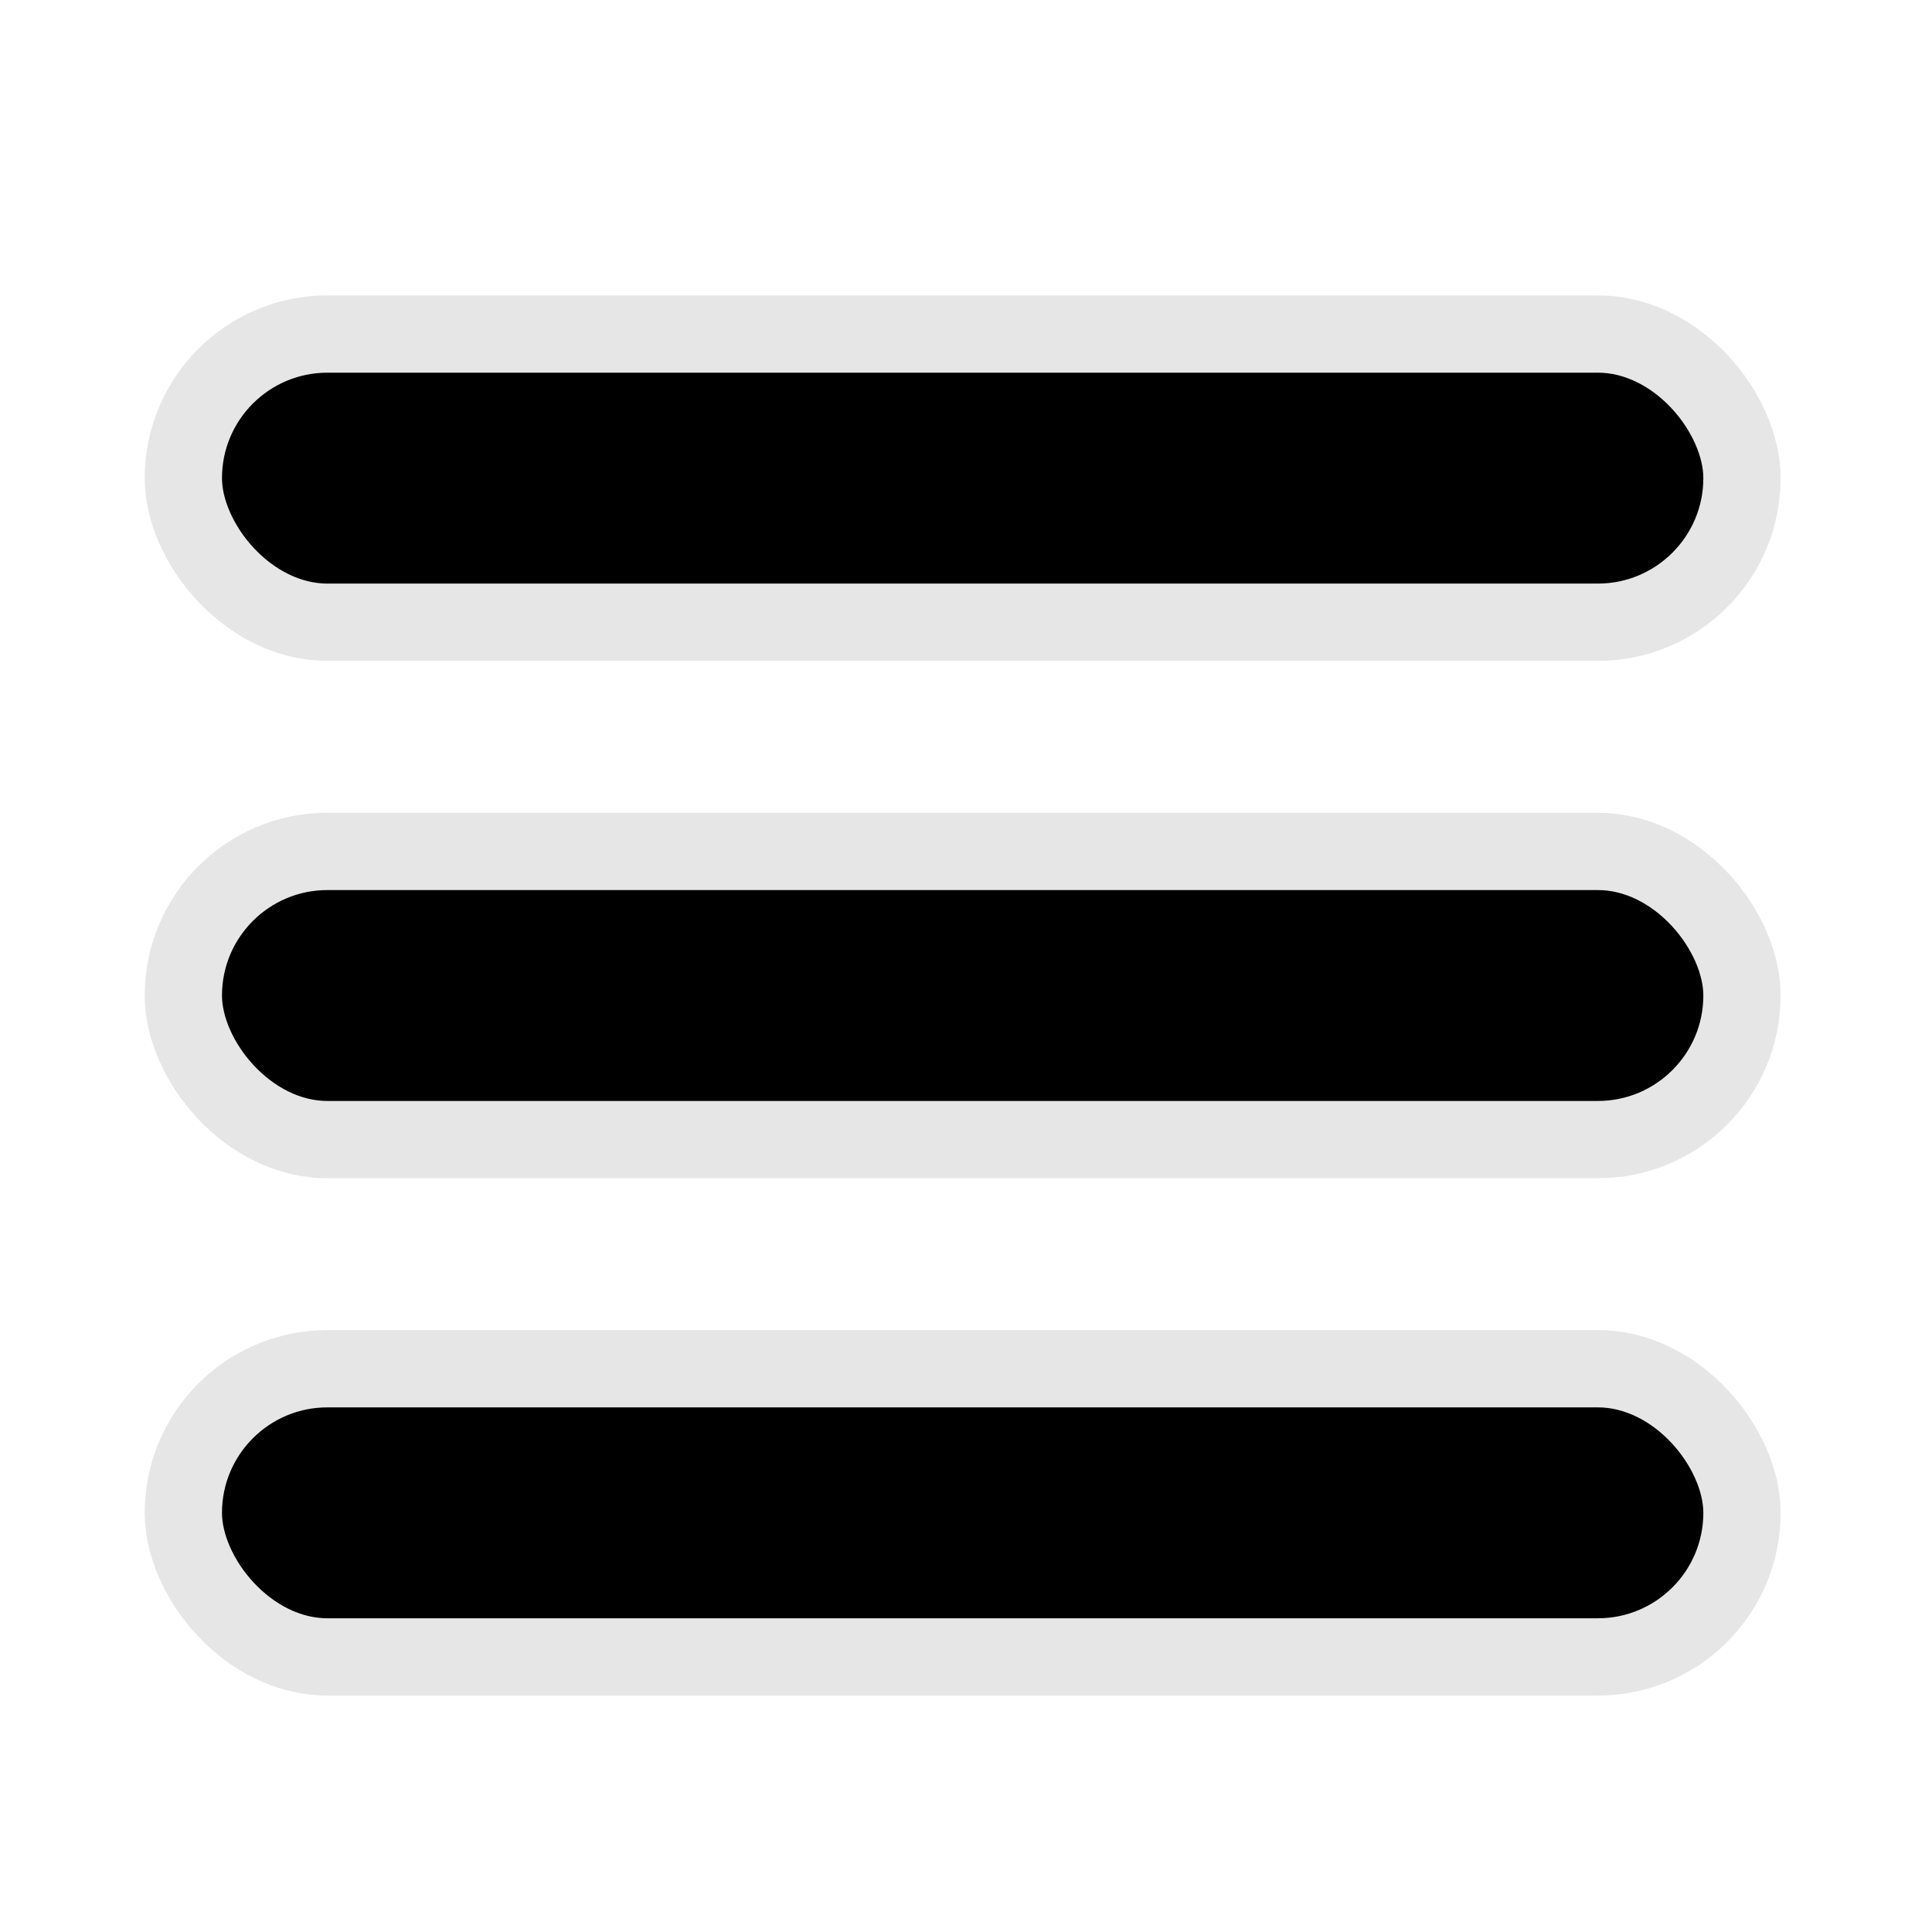
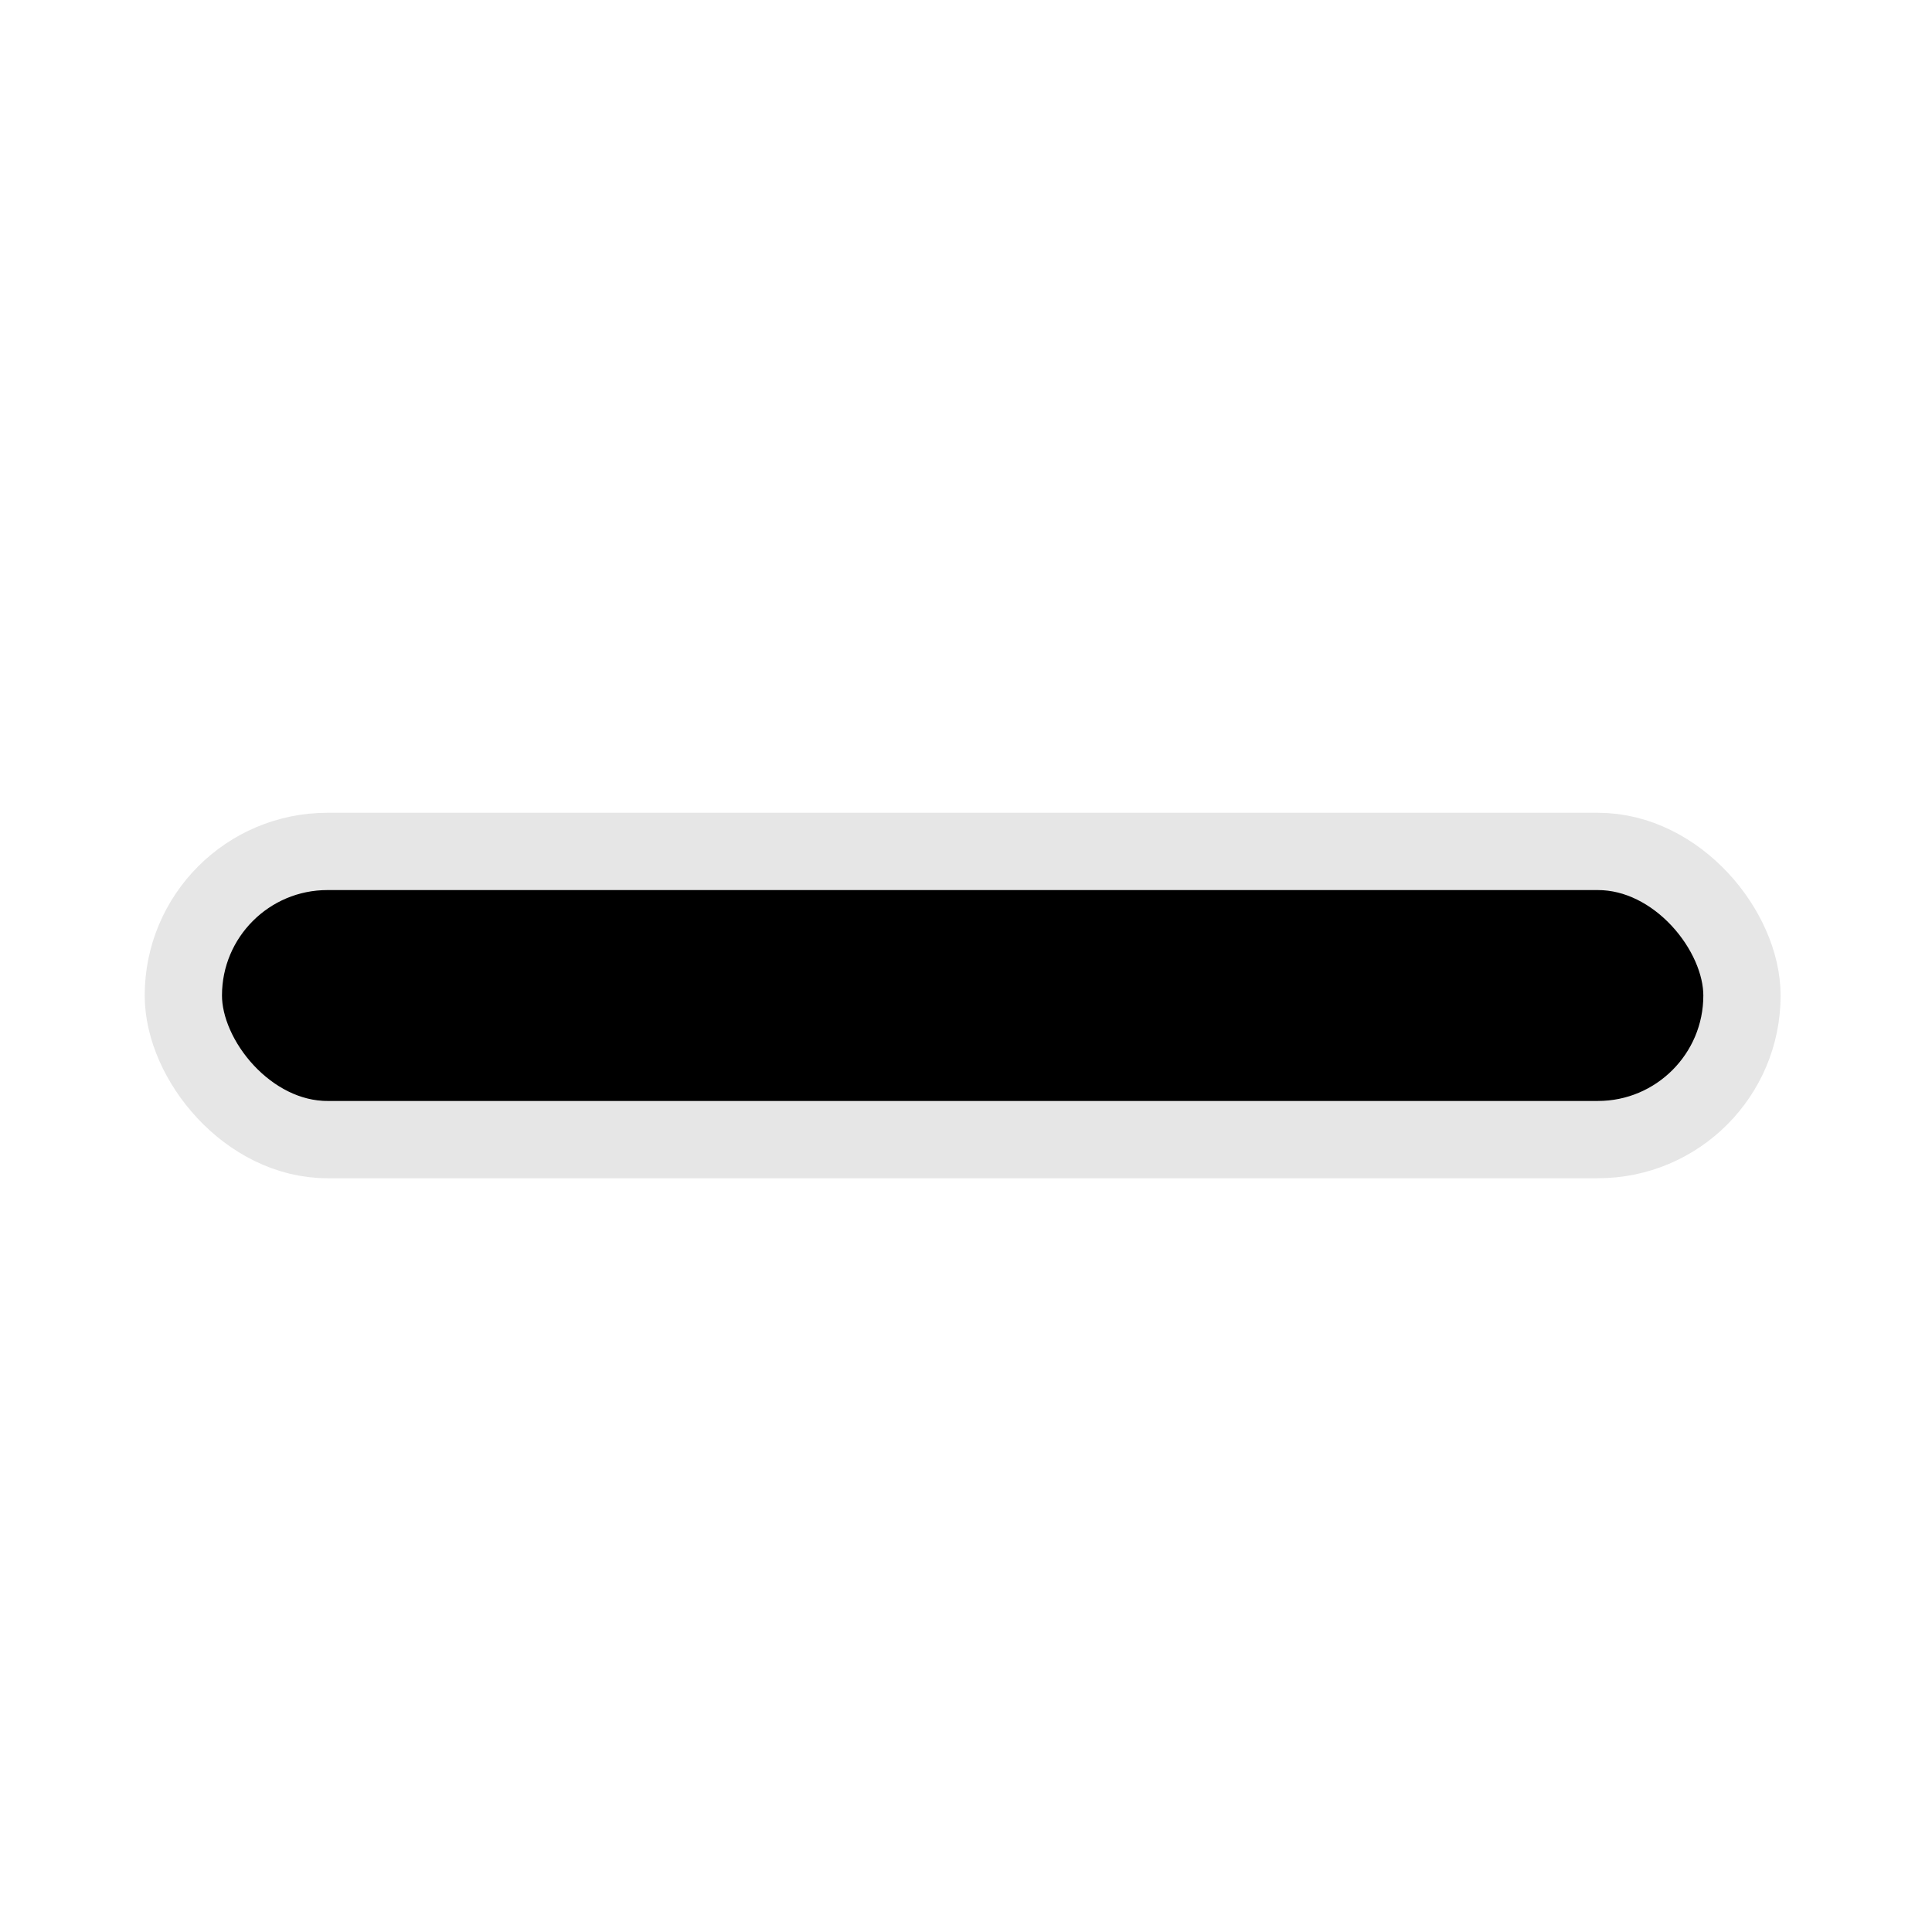
<svg xmlns="http://www.w3.org/2000/svg" xmlns:ns1="http://www.inkscape.org/namespaces/inkscape" xmlns:ns2="http://sodipodi.sourceforge.net/DTD/sodipodi-0.dtd" xmlns:xlink="http://www.w3.org/1999/xlink" ns1:version="1.0.2 (e86c8708, 2021-01-15)" ns2:docname="bouton-menu.svg" version="1.1" id="svg2" viewBox="0 0 26.576 26.574" height="7.5mm" width="7.5mm">
  <g id="text872" style="font-style:normal;font-variant:normal;font-weight:bold;font-stretch:normal;font-size:14.826px;line-height:125%;font-family:'Helvetica Neue';-inkscape-font-specification:'Helvetica Neue, Bold';font-variant-ligatures:normal;font-variant-caps:normal;font-variant-numeric:normal;font-feature-settings:normal;text-align:center;writing-mode:lr-tb;text-anchor:middle;fill:url(#linearGradient856);fill-opacity:1;fill-rule:evenodd;stroke:none;stroke-width:0.643;stroke-linecap:round;stroke-linejoin:round;stroke-miterlimit:4;stroke-dasharray:none;stroke-dashoffset:0;stroke-opacity:1;paint-order:fill markers stroke" aria-label="tv" transform="translate(-100.081,-698.609)" />
  <defs id="defs843">
    <ns1:path-effect effect="perspective-envelope" up_left_point="11.191,8.338" up_right_point="17.278,8.345" down_left_point="9.998,12.802" down_right_point="20.162,12.789" id="path-effect907" is_visible="true" lpeversion="1" deform_type="perspective" horizontal_mirror="false" vertical_mirror="false" overflow_perspective="false" />
    <ns1:path-effect effect="bounding_box" id="path-effect905" is_visible="true" lpeversion="1" linkedpath="" visualbounds="false" />
    <linearGradient id="linearGradient851" ns1:collect="always">
      <stop id="stop847" offset="0" style="stop-color:#0066ff;stop-opacity:1;" />
      <stop id="stop849" offset="1" style="stop-color:#aaccff;stop-opacity:1" />
    </linearGradient>
    <linearGradient ns1:collect="always" xlink:href="#linearGradient851" id="linearGradient856" gradientUnits="userSpaceOnUse" x1="104.267" y1="709.093" x2="124.276" y2="713.471" />
  </defs>
  <ns2:namedview ns1:current-layer="svg2" ns1:window-maximized="0" ns1:window-y="25" ns1:window-x="38" ns1:cy="13.980718" ns1:cx="13.98169" ns1:zoom="10.407191" showgrid="false" id="namedview841" ns1:window-height="847" ns1:window-width="1440" ns1:pageshadow="2" ns1:pageopacity="0" guidetolerance="10" gridtolerance="10" objecttolerance="10" borderopacity="1" ns1:document-rotation="0" bordercolor="#666666" pagecolor="#ffffff" />
-   <rect style="fill:#000000;stroke:#e6e6e6;stroke-width:1.063;stroke-linecap:round;stroke-linejoin:round" id="rect845" width="21.44" height="3.964" x="2.522" y="4.594" ry="1.982" />
  <rect style="fill:#000000;stroke:#e6e6e6;stroke-width:1.063;stroke-linecap:round;stroke-linejoin:round" id="rect847" width="21.44" height="3.964" x="2.522" y="11.711" ry="1.982" />
-   <rect style="fill:#000000;stroke:#e6e6e6;stroke-width:1.063;stroke-linecap:round;stroke-linejoin:round" id="rect849" width="21.44" height="3.964" x="2.522" y="18.827" ry="1.982" />
</svg>